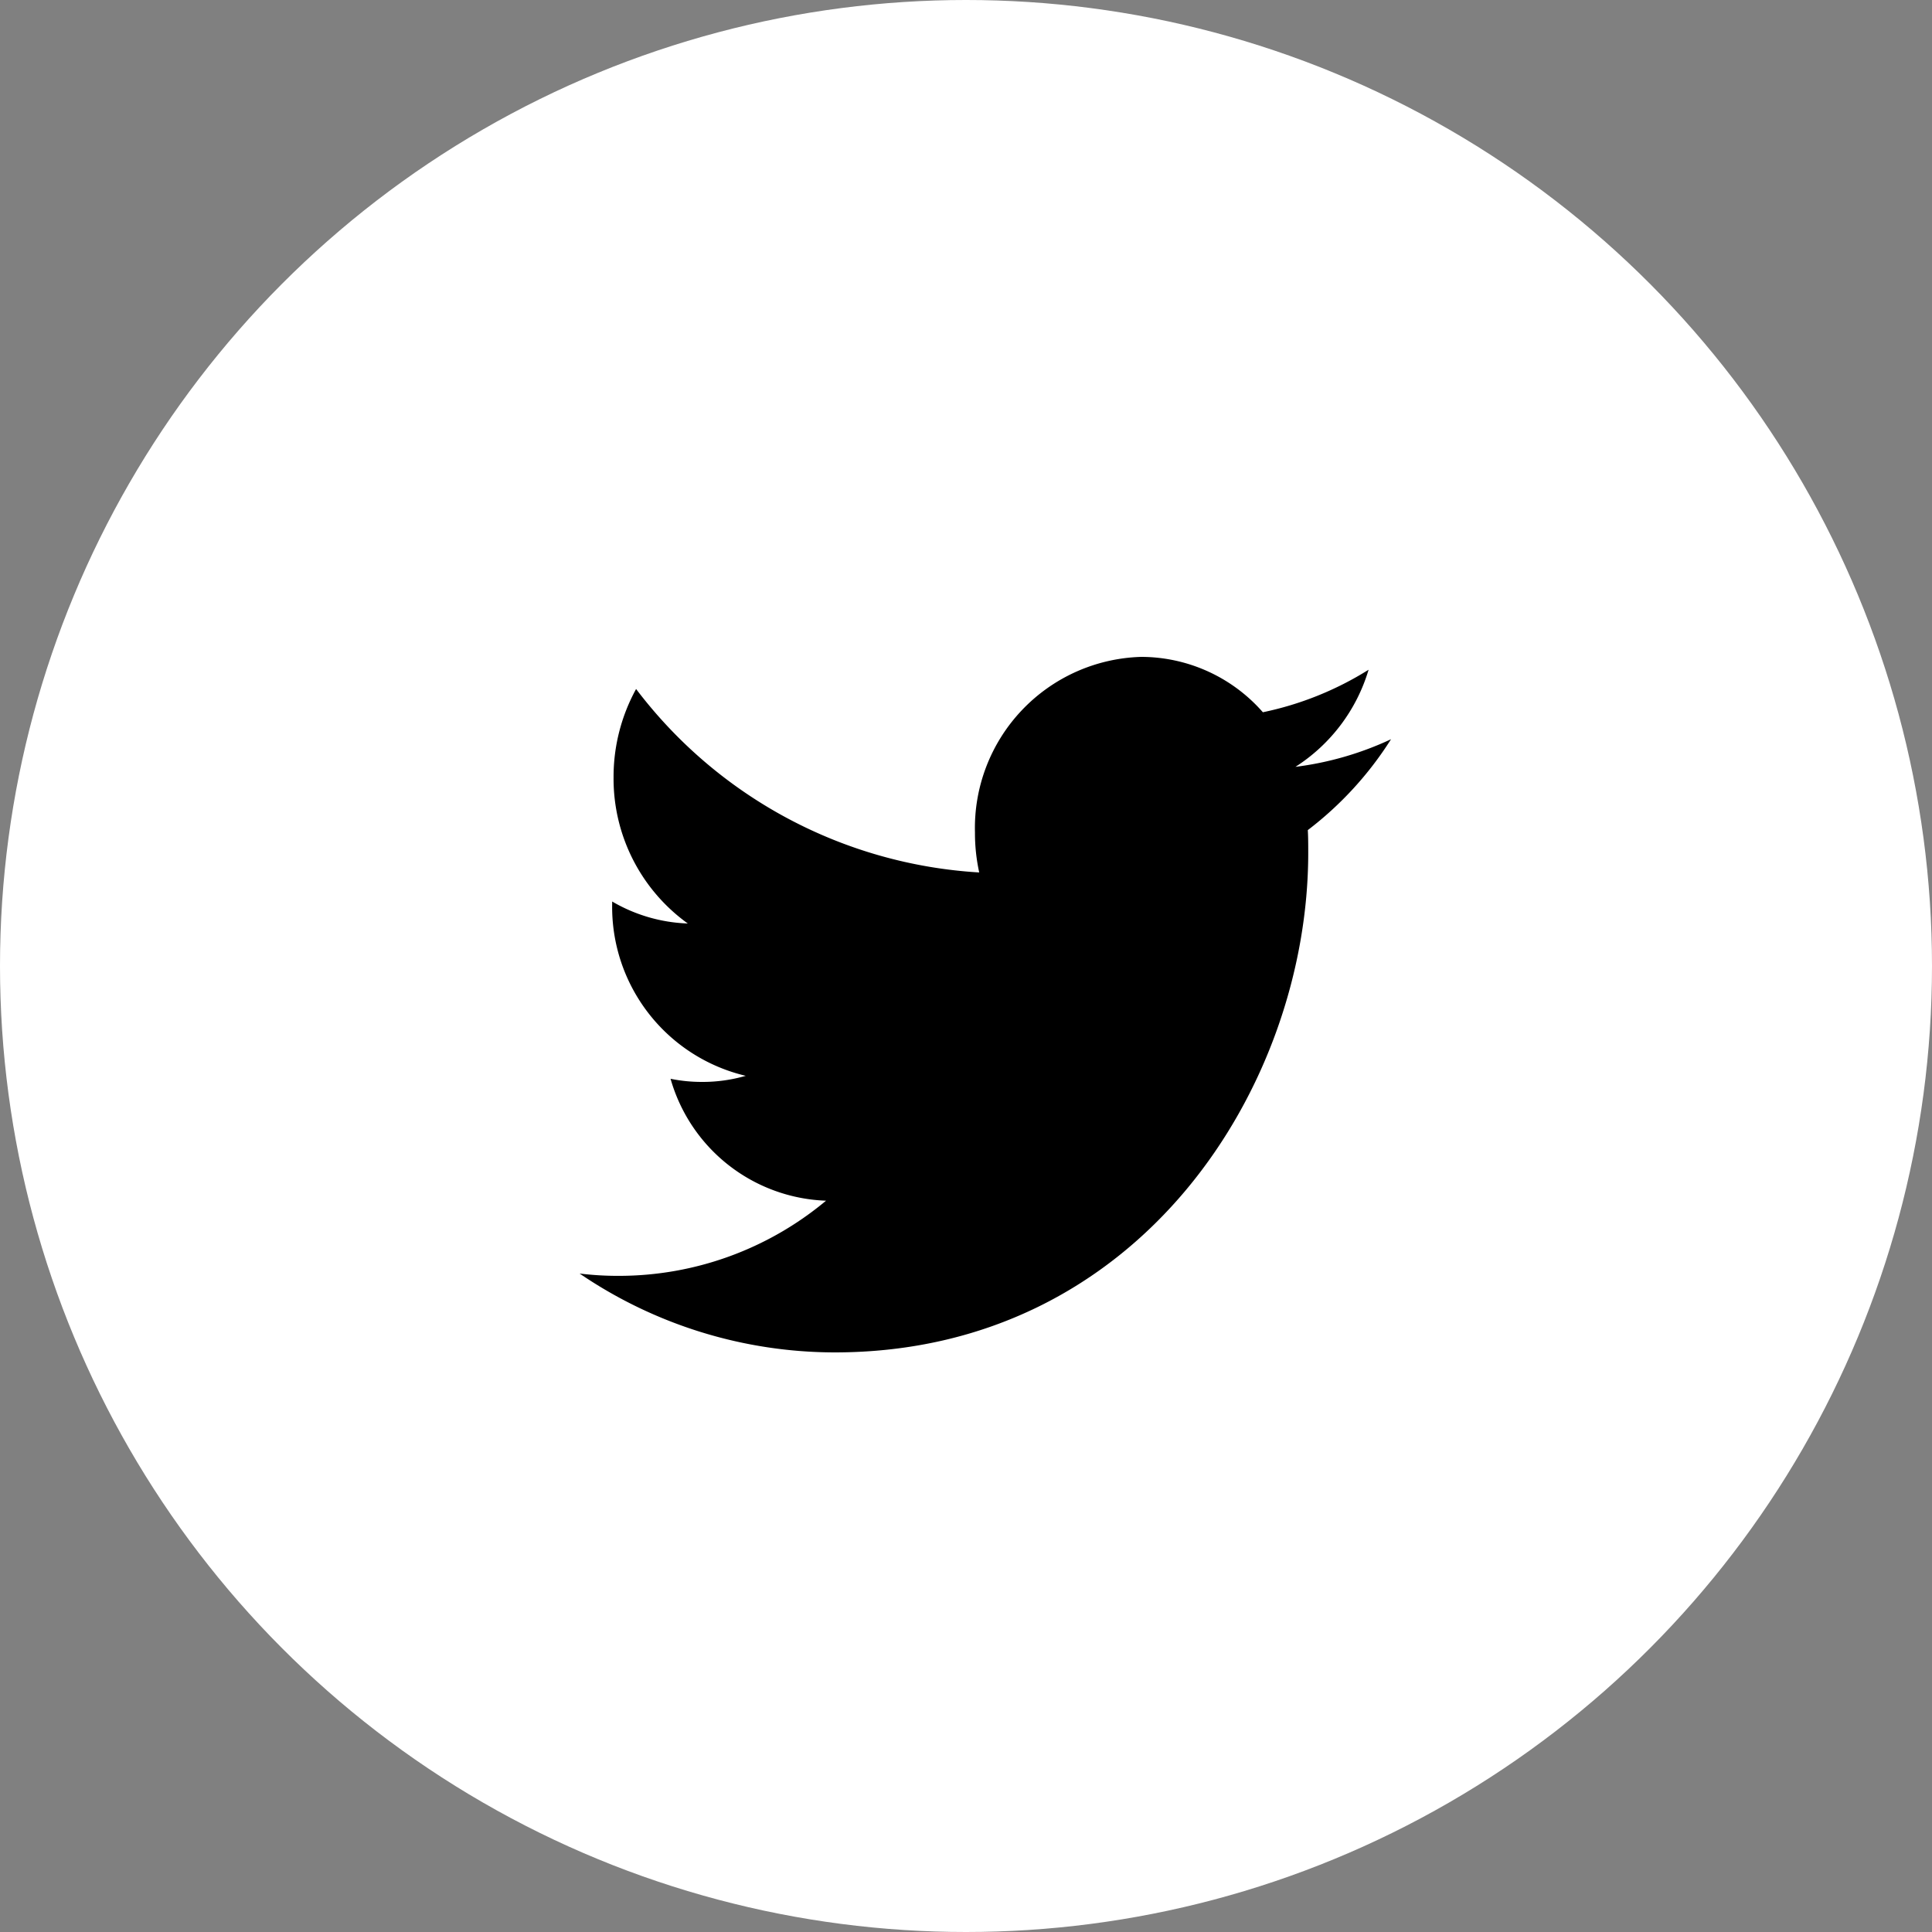
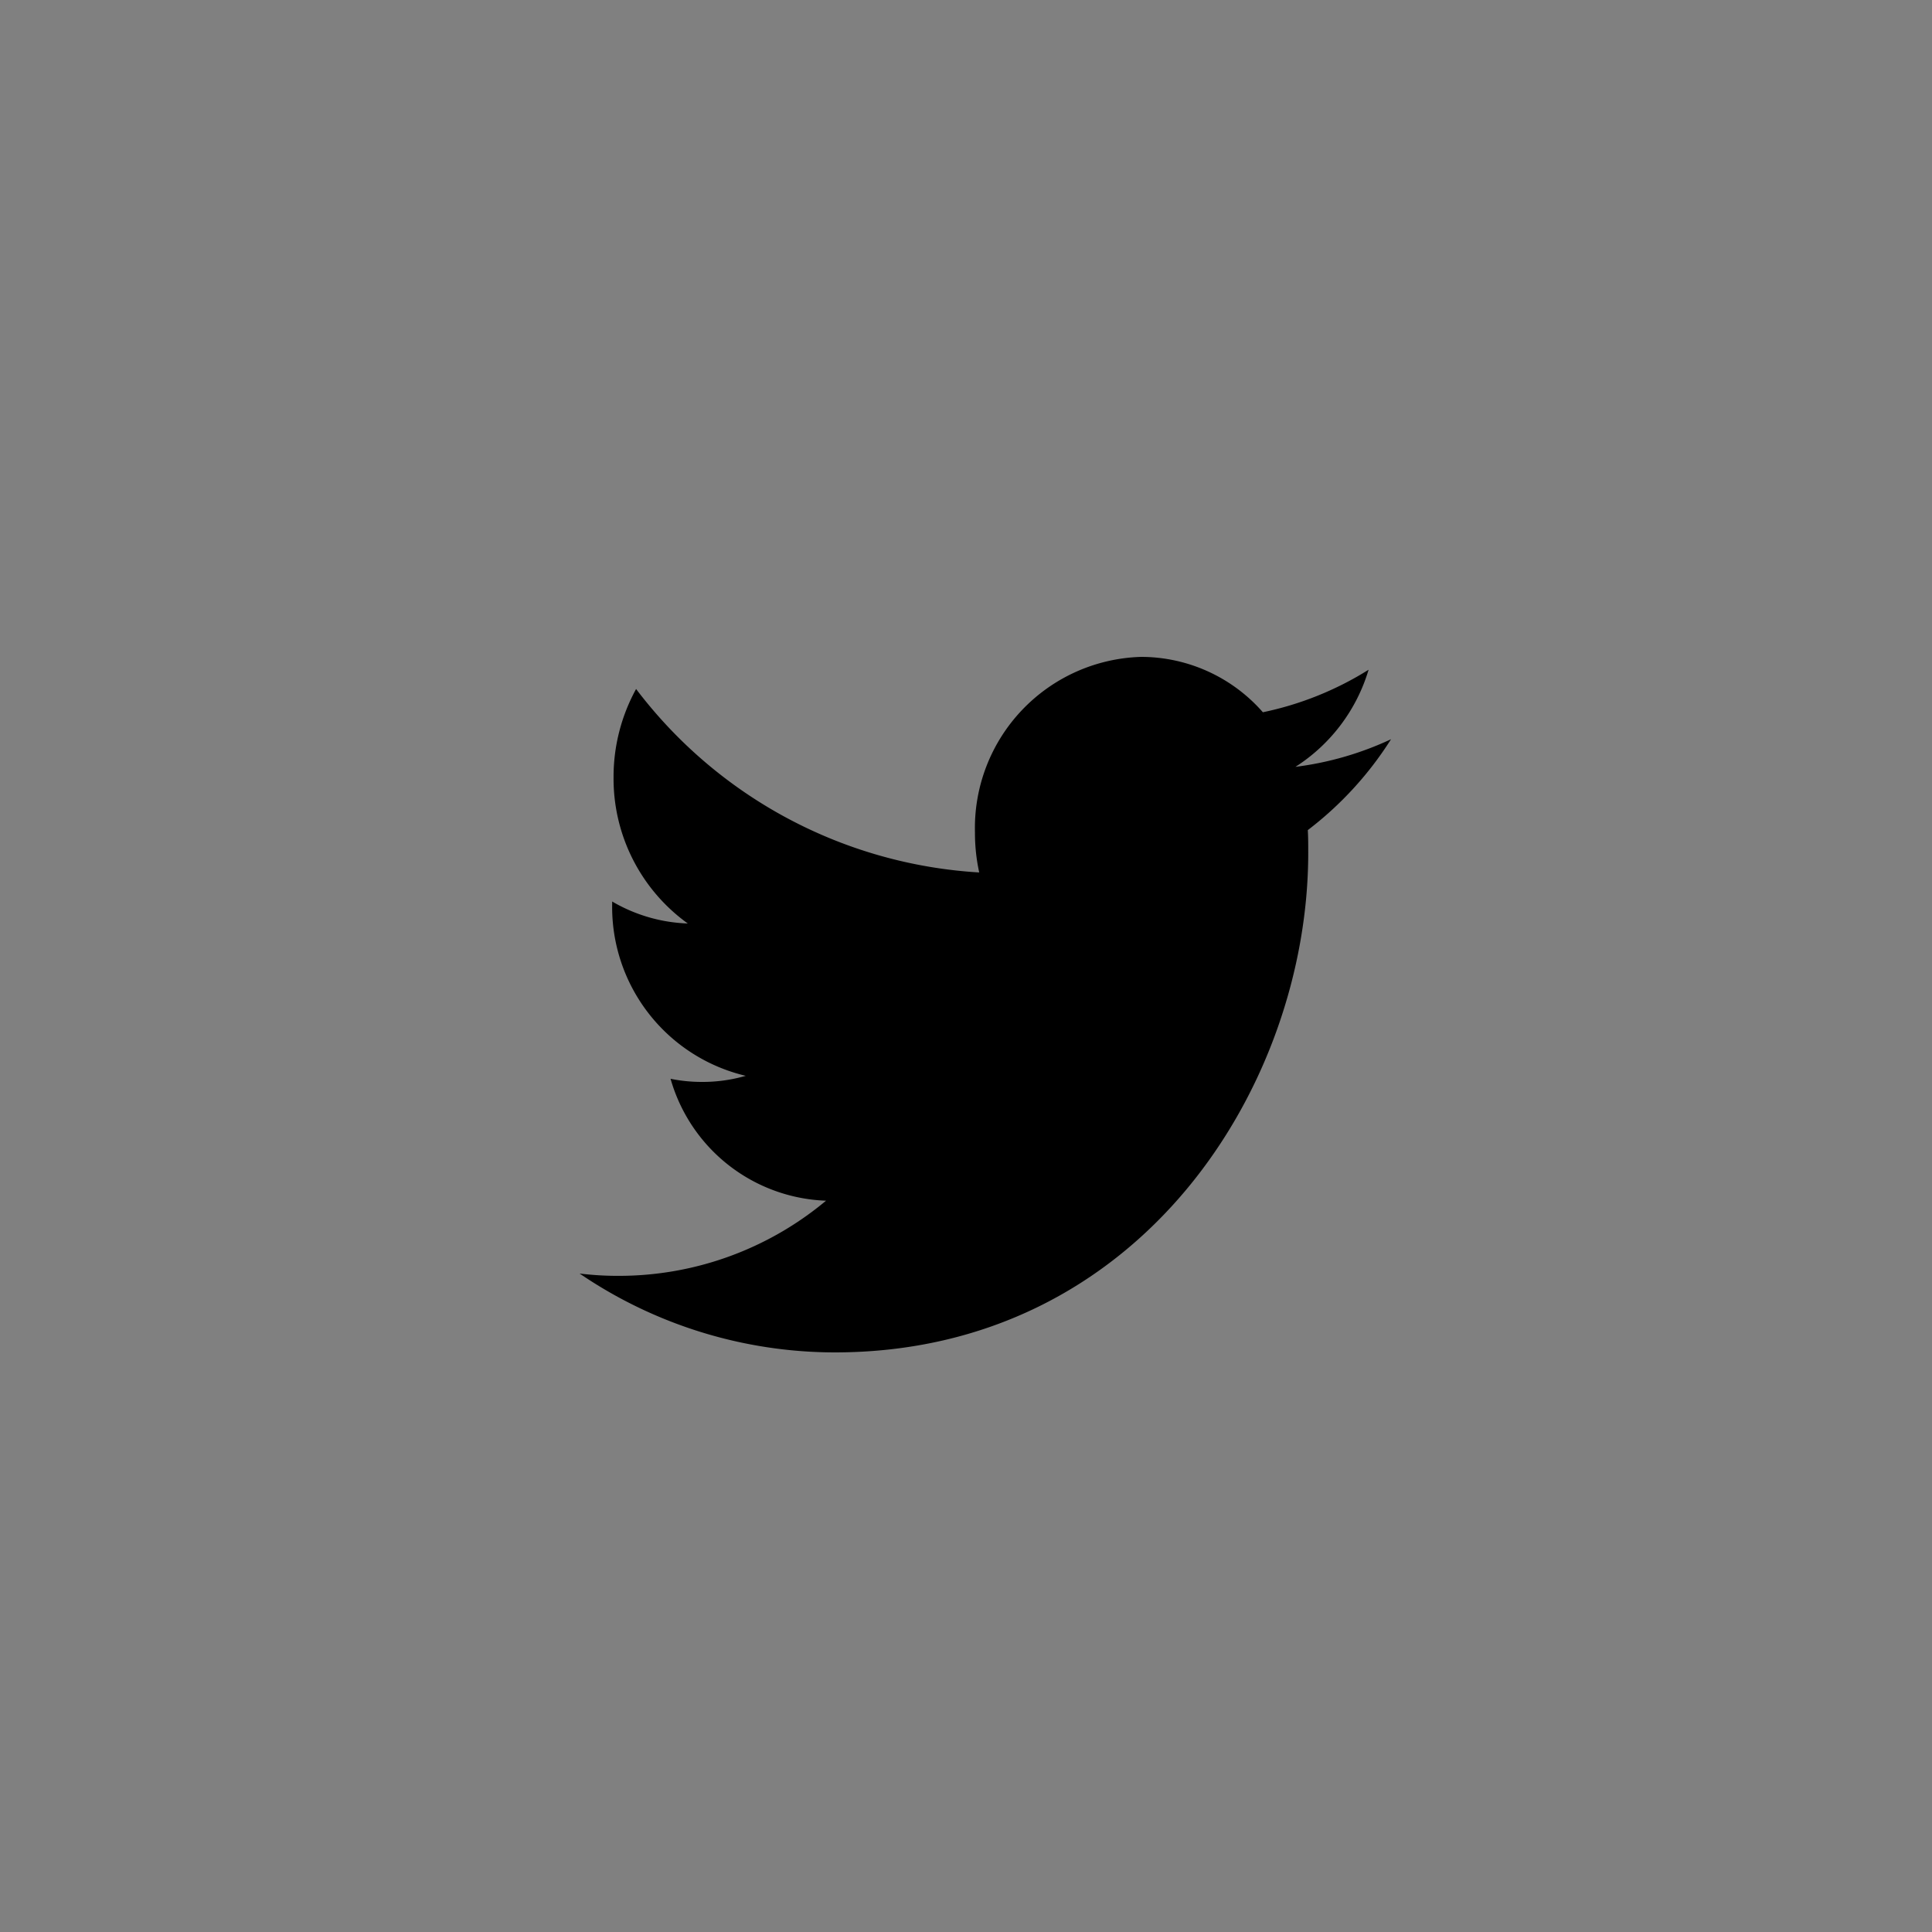
<svg xmlns="http://www.w3.org/2000/svg" width="50" height="50">
  <rect width="100%" height="100%" fill="#808080" stroke="none" />
  <g data-name="グループ 1925" transform="translate(-282 -462)">
-     <circle data-name="楕円形 453" cx="25" cy="25" r="25" transform="translate(282 462)" fill="#fff" />
    <path d="M315.526 481.846a4.51 4.51 0 001.893-2.513 8.355 8.355 0 01-2.736 1.1 4.194 4.194 0 00-3.144-1.433 4.43 4.43 0 00-4.307 4.544 4.754 4.754 0 00.11 1.035 12.033 12.033 0 01-8.88-4.748 4.724 4.724 0 00-.583 2.285 4.616 4.616 0 001.921 3.784 4.154 4.154 0 01-1.957-.569v.056a4.49 4.49 0 003.457 4.455 4.01 4.01 0 01-1.136.158 4.051 4.051 0 01-.81-.081 4.345 4.345 0 004.024 3.155 8.364 8.364 0 01-5.351 1.945 8.137 8.137 0 01-1.027-.06 11.747 11.747 0 006.6 2.041c7.926 0 12.257-6.924 12.257-12.929 0-.2 0-.394-.011-.588a9.006 9.006 0 002.154-2.352 8.257 8.257 0 01-2.474.715z" />
  </g>
</svg>